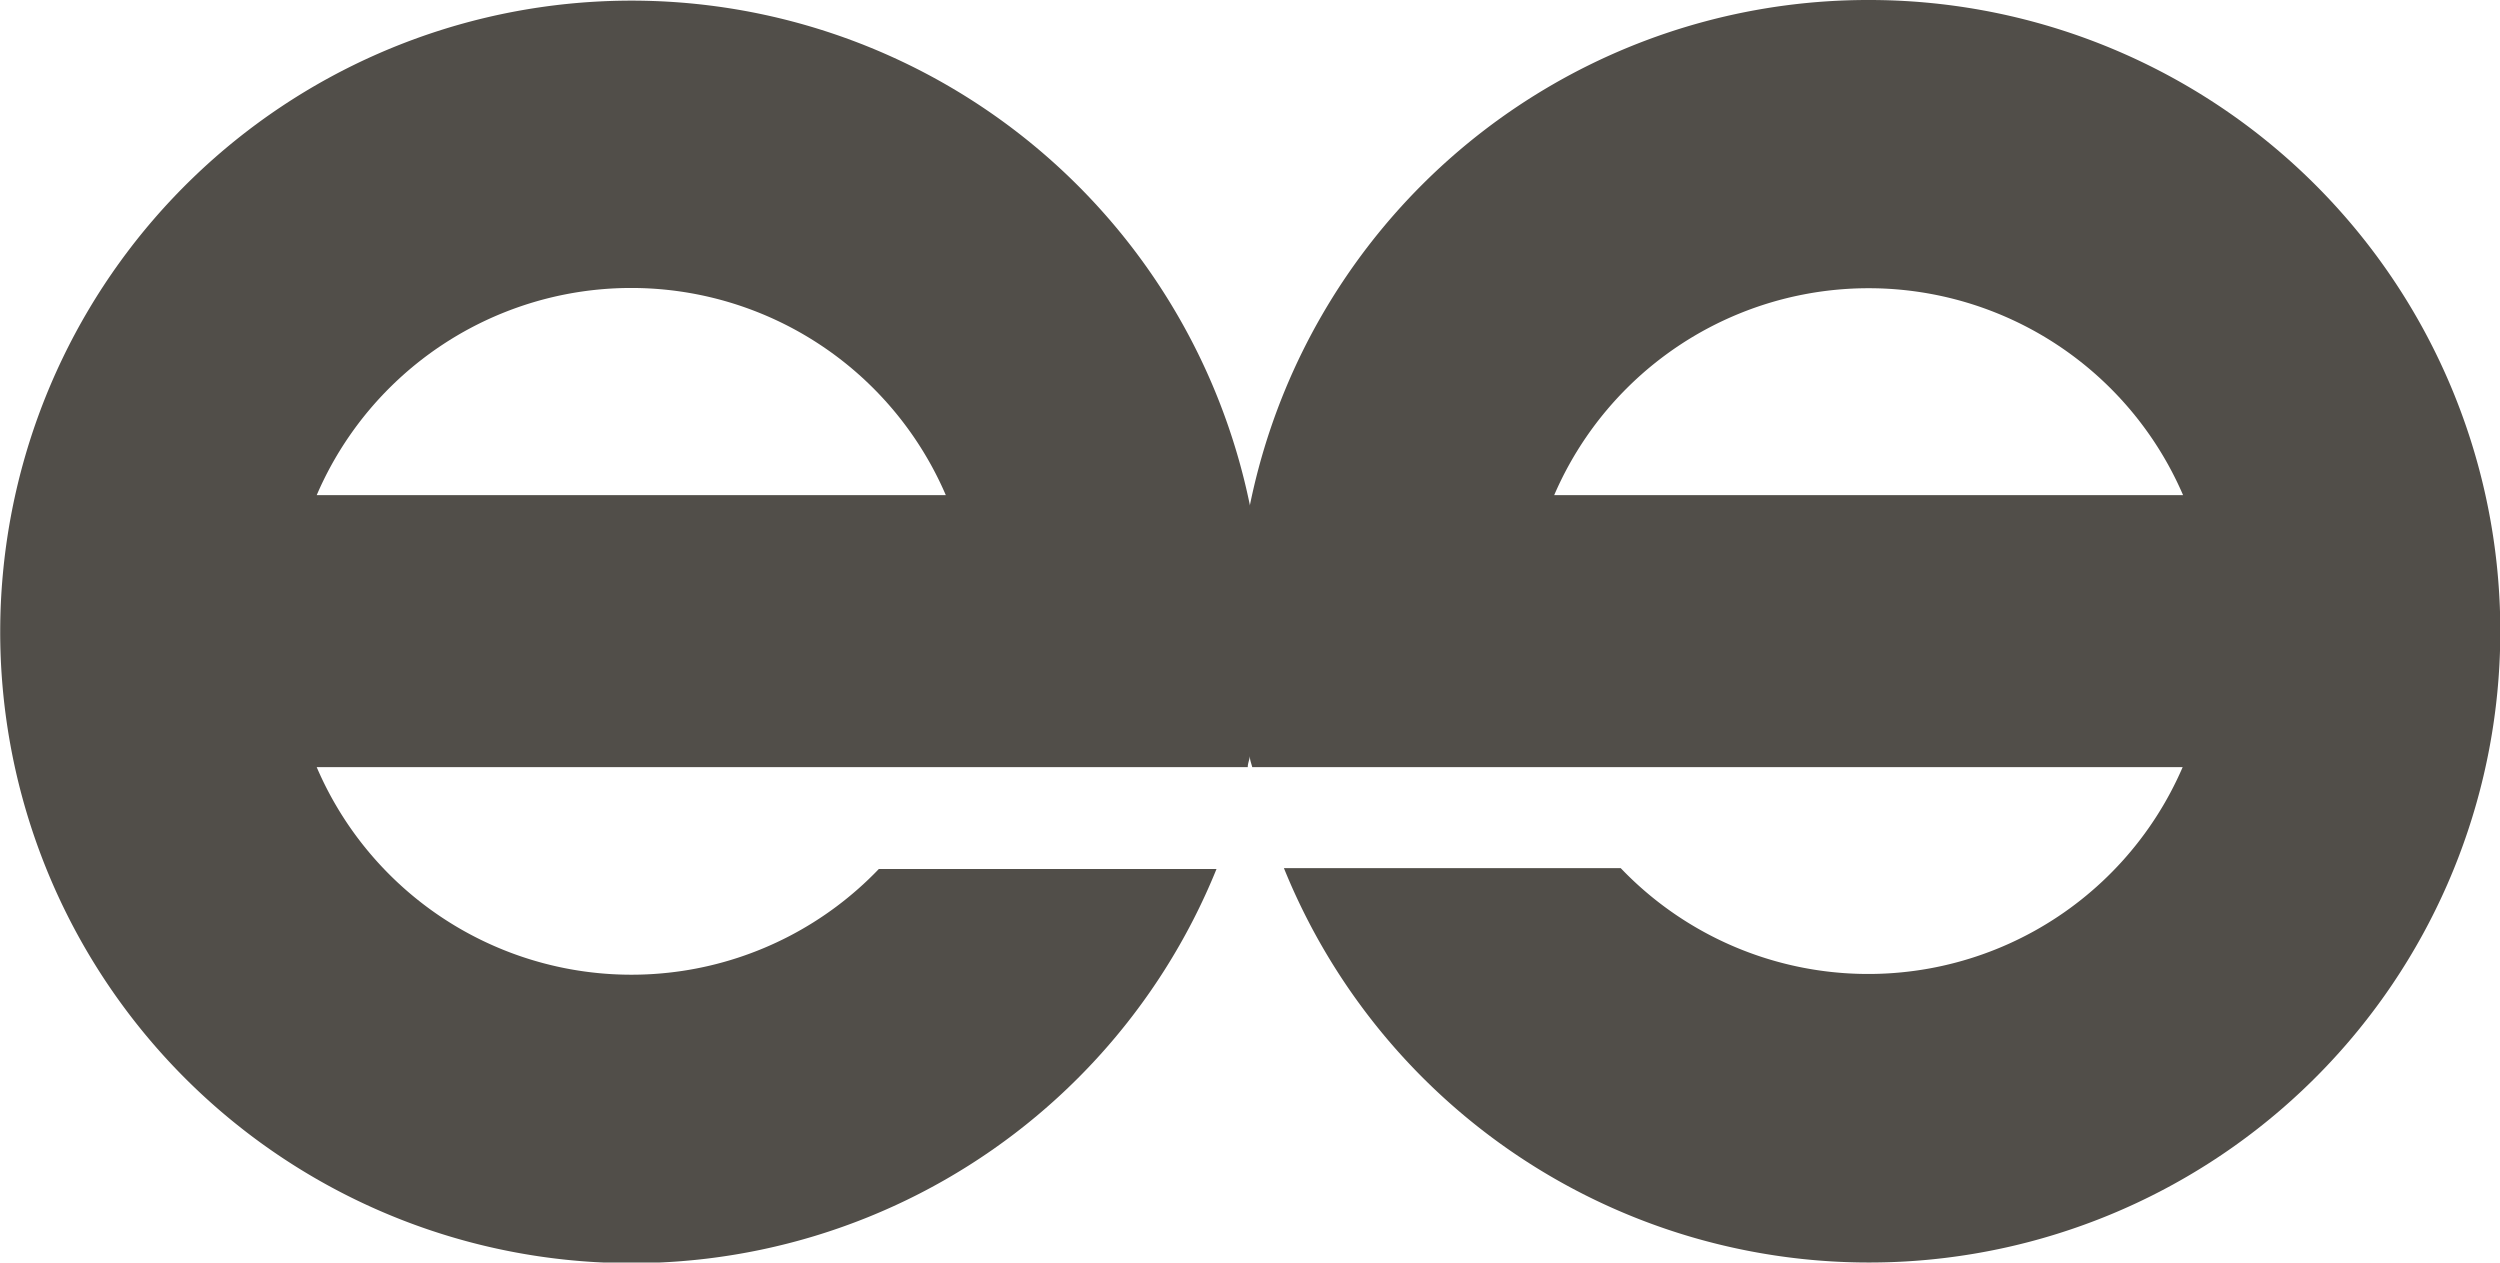
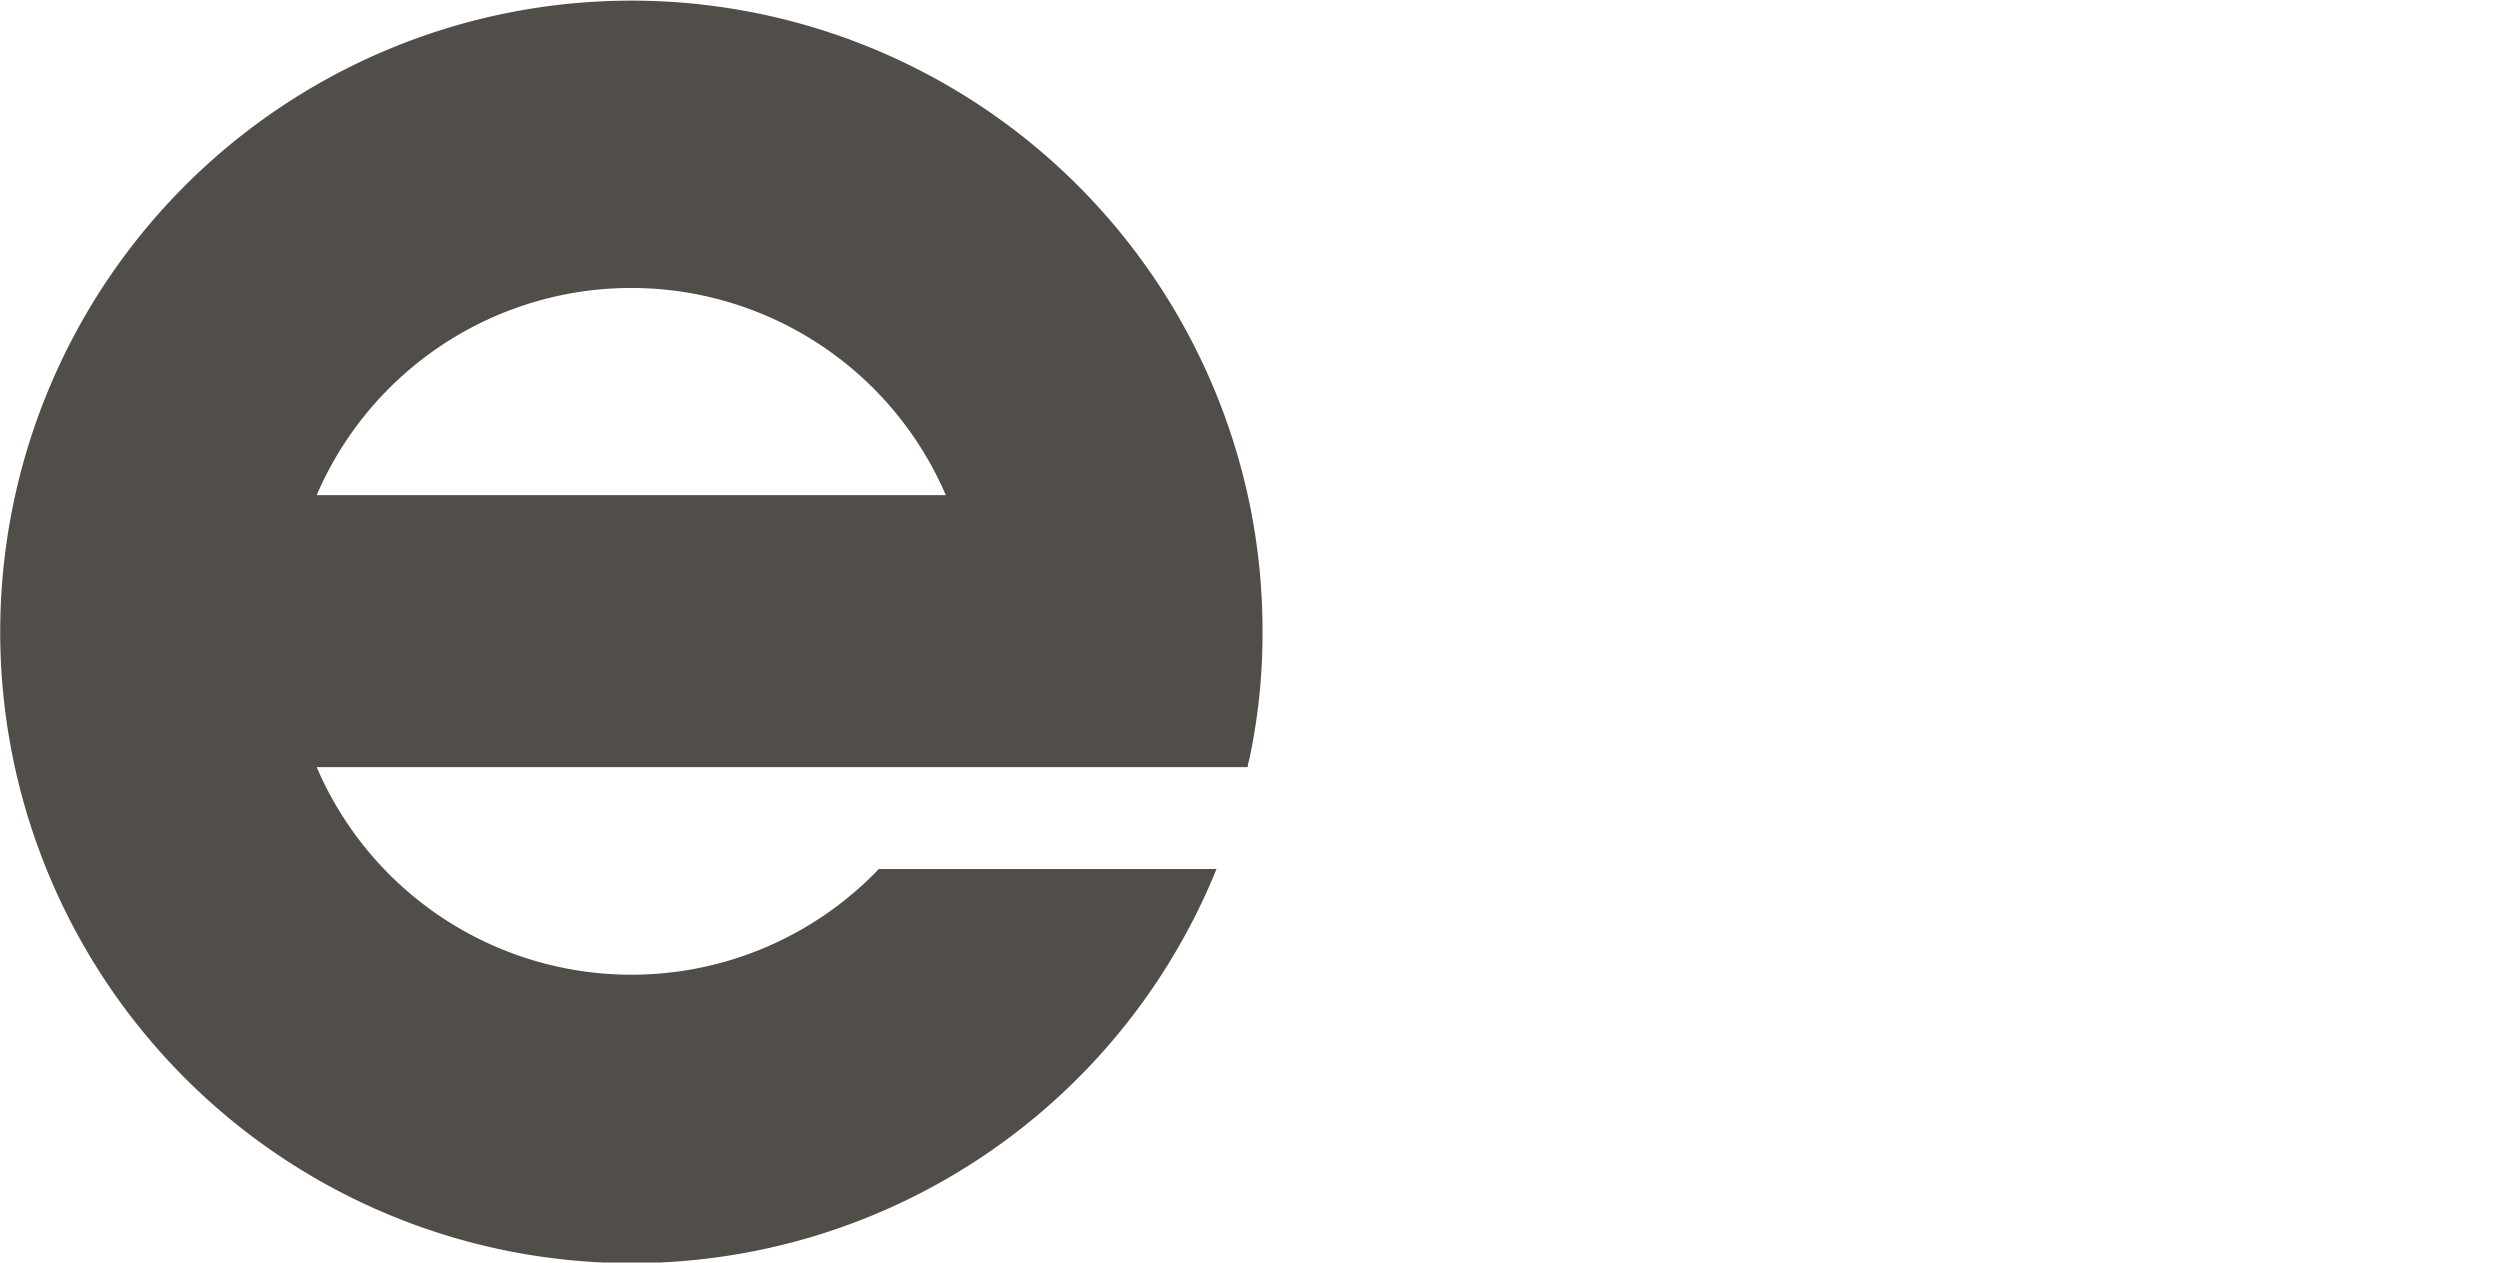
<svg xmlns="http://www.w3.org/2000/svg" viewBox="0 0 116.83 59">
  <defs>
    <style>.cls-1{fill:#514e49;}</style>
  </defs>
  <title>icono</title>
  <g id="Capa_2" data-name="Capa 2">
    <g id="Capa_1-2" data-name="Capa 1">
      <path class="cls-1" d="M58.41,23.61a29.5,29.5,0,1,0-1.56,17H41.07A16,16,0,0,1,14.8,35.85H58.31c0-.16.07-.33.1-.49A28.21,28.21,0,0,0,59,29.5,29.27,29.27,0,0,0,58.41,23.61ZM14.8,23.14a16,16,0,0,1,29.4,0Z" />
-       <path class="cls-1" d="M87.33,0A29.48,29.48,0,0,0,57.82,29.5a28.21,28.21,0,0,0,.59,5.86c0,.16.07.33.11.49H102a16,16,0,0,1-26.26,4.72H60A29.5,29.5,0,1,0,87.33,0ZM72.63,23.14a16,16,0,0,1,29.39,0Z" />
    </g>
  </g>
</svg>